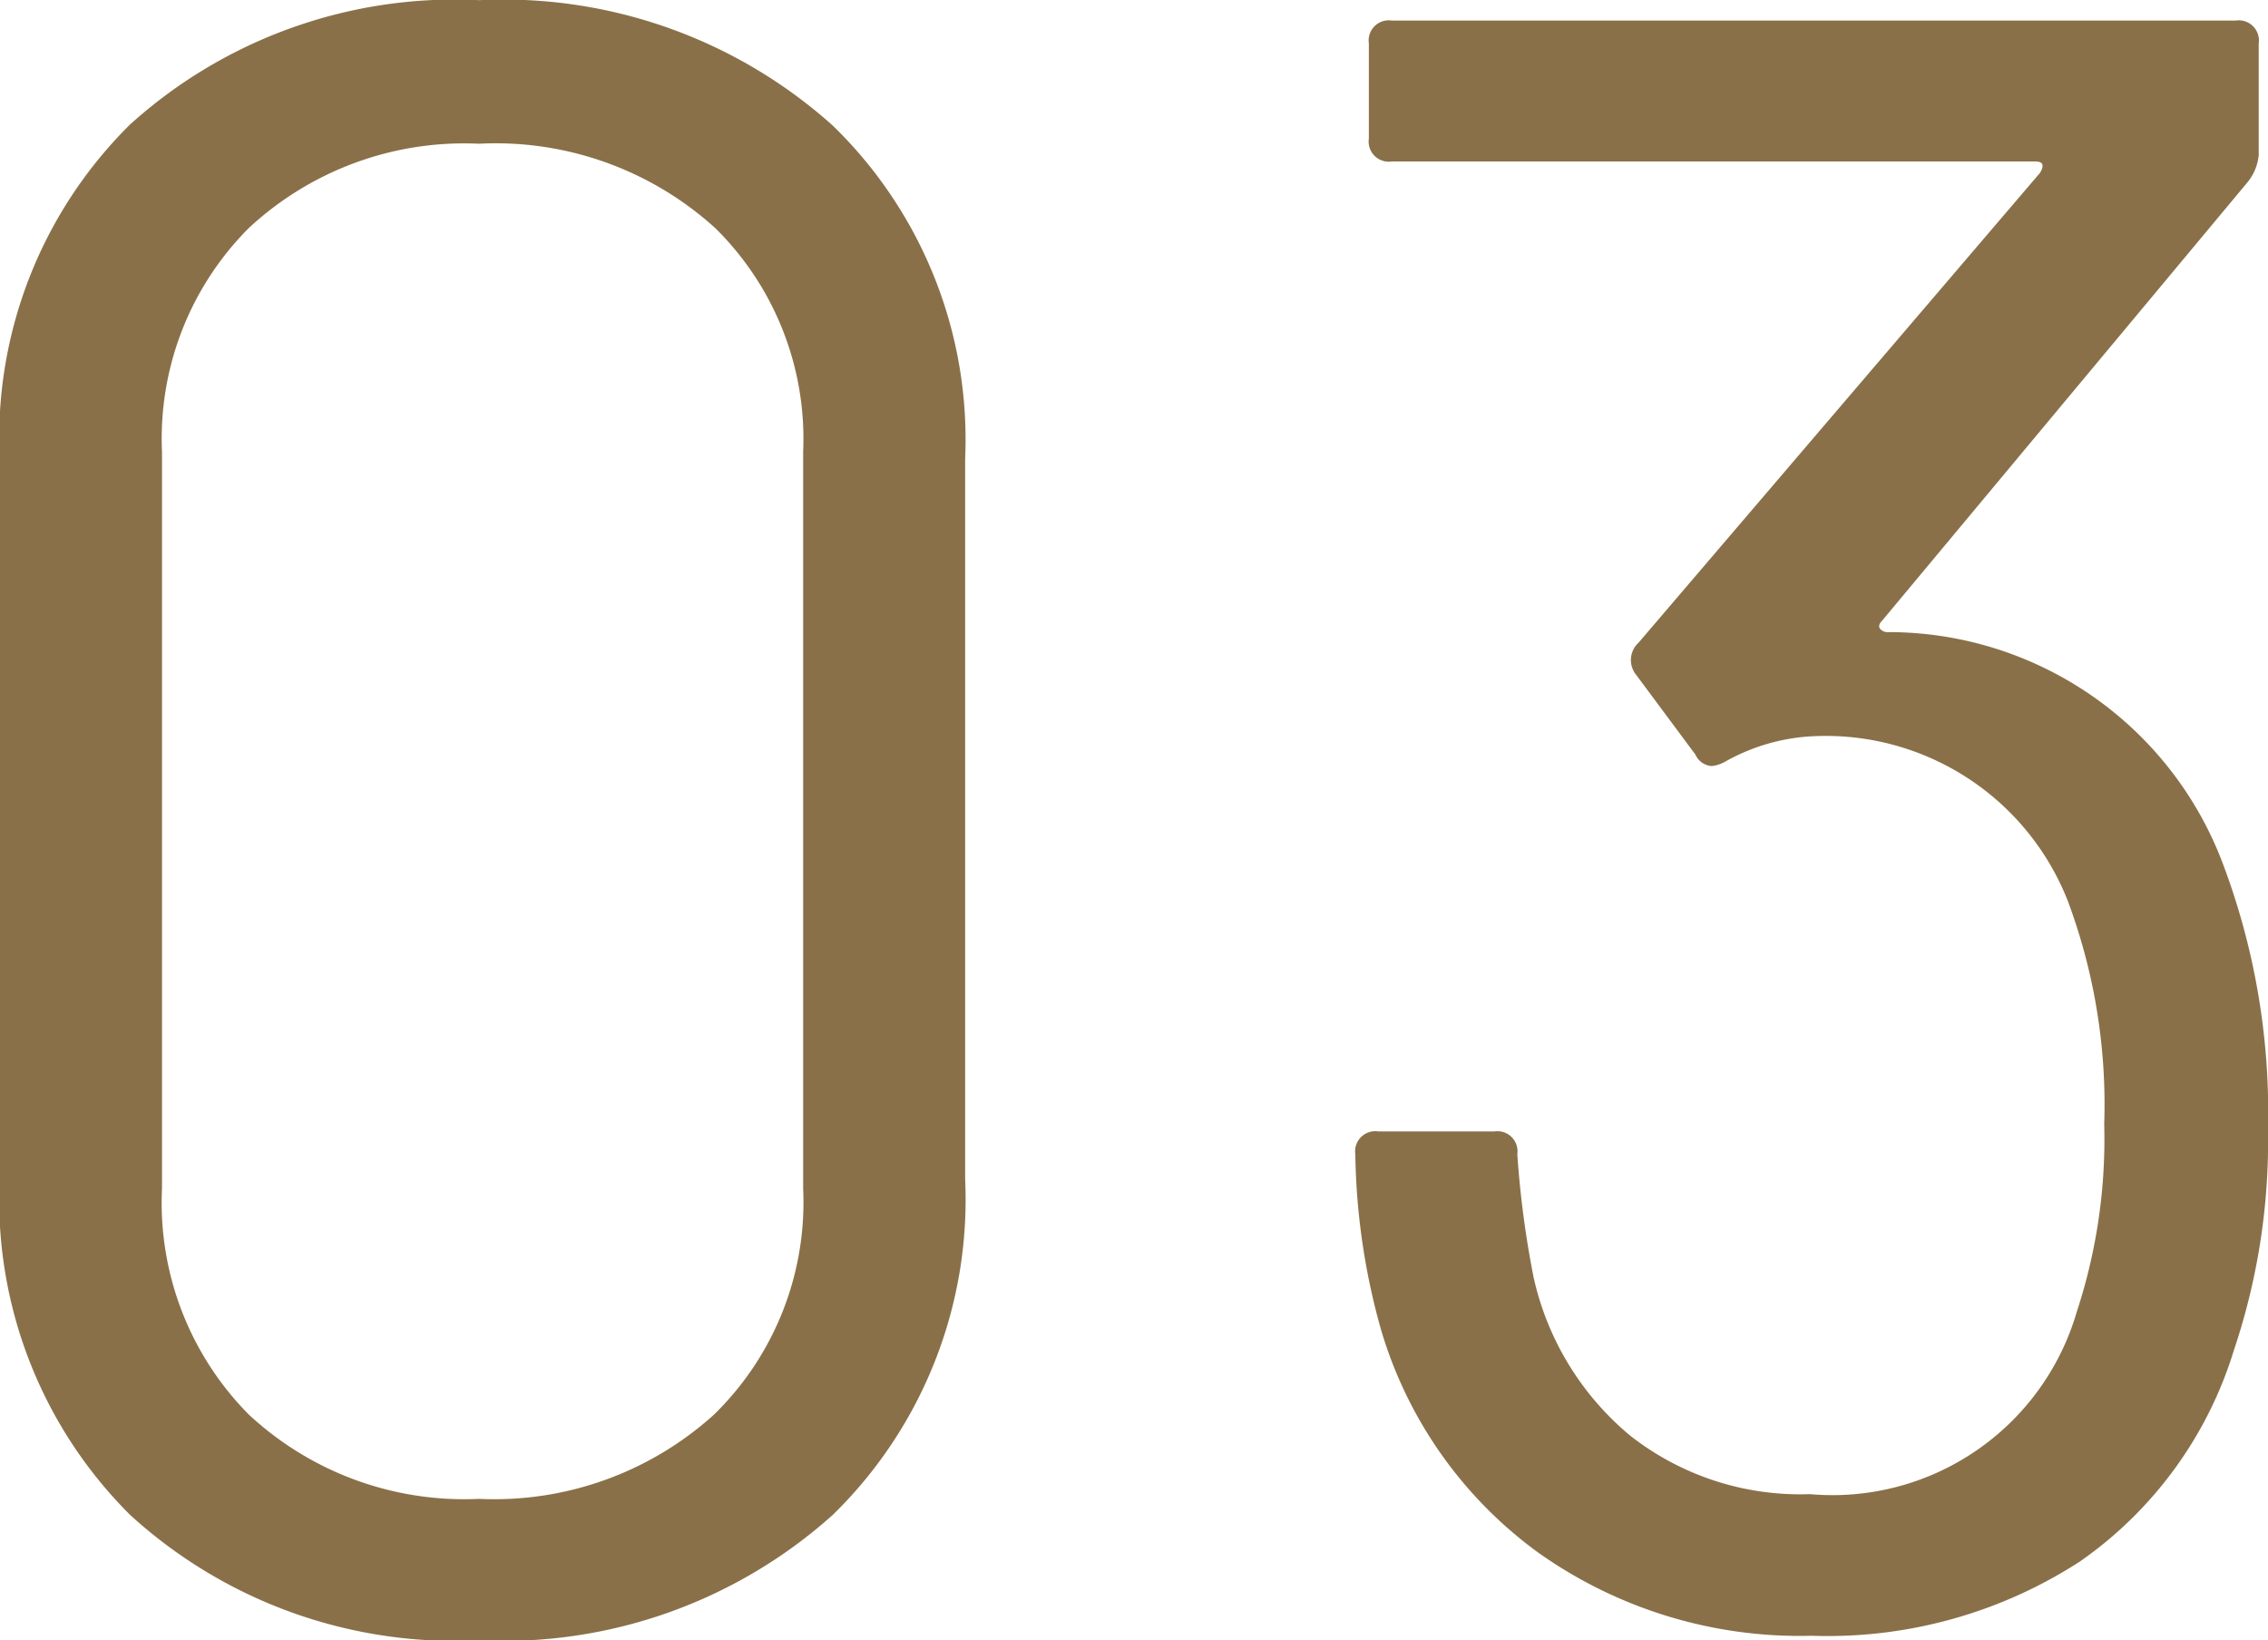
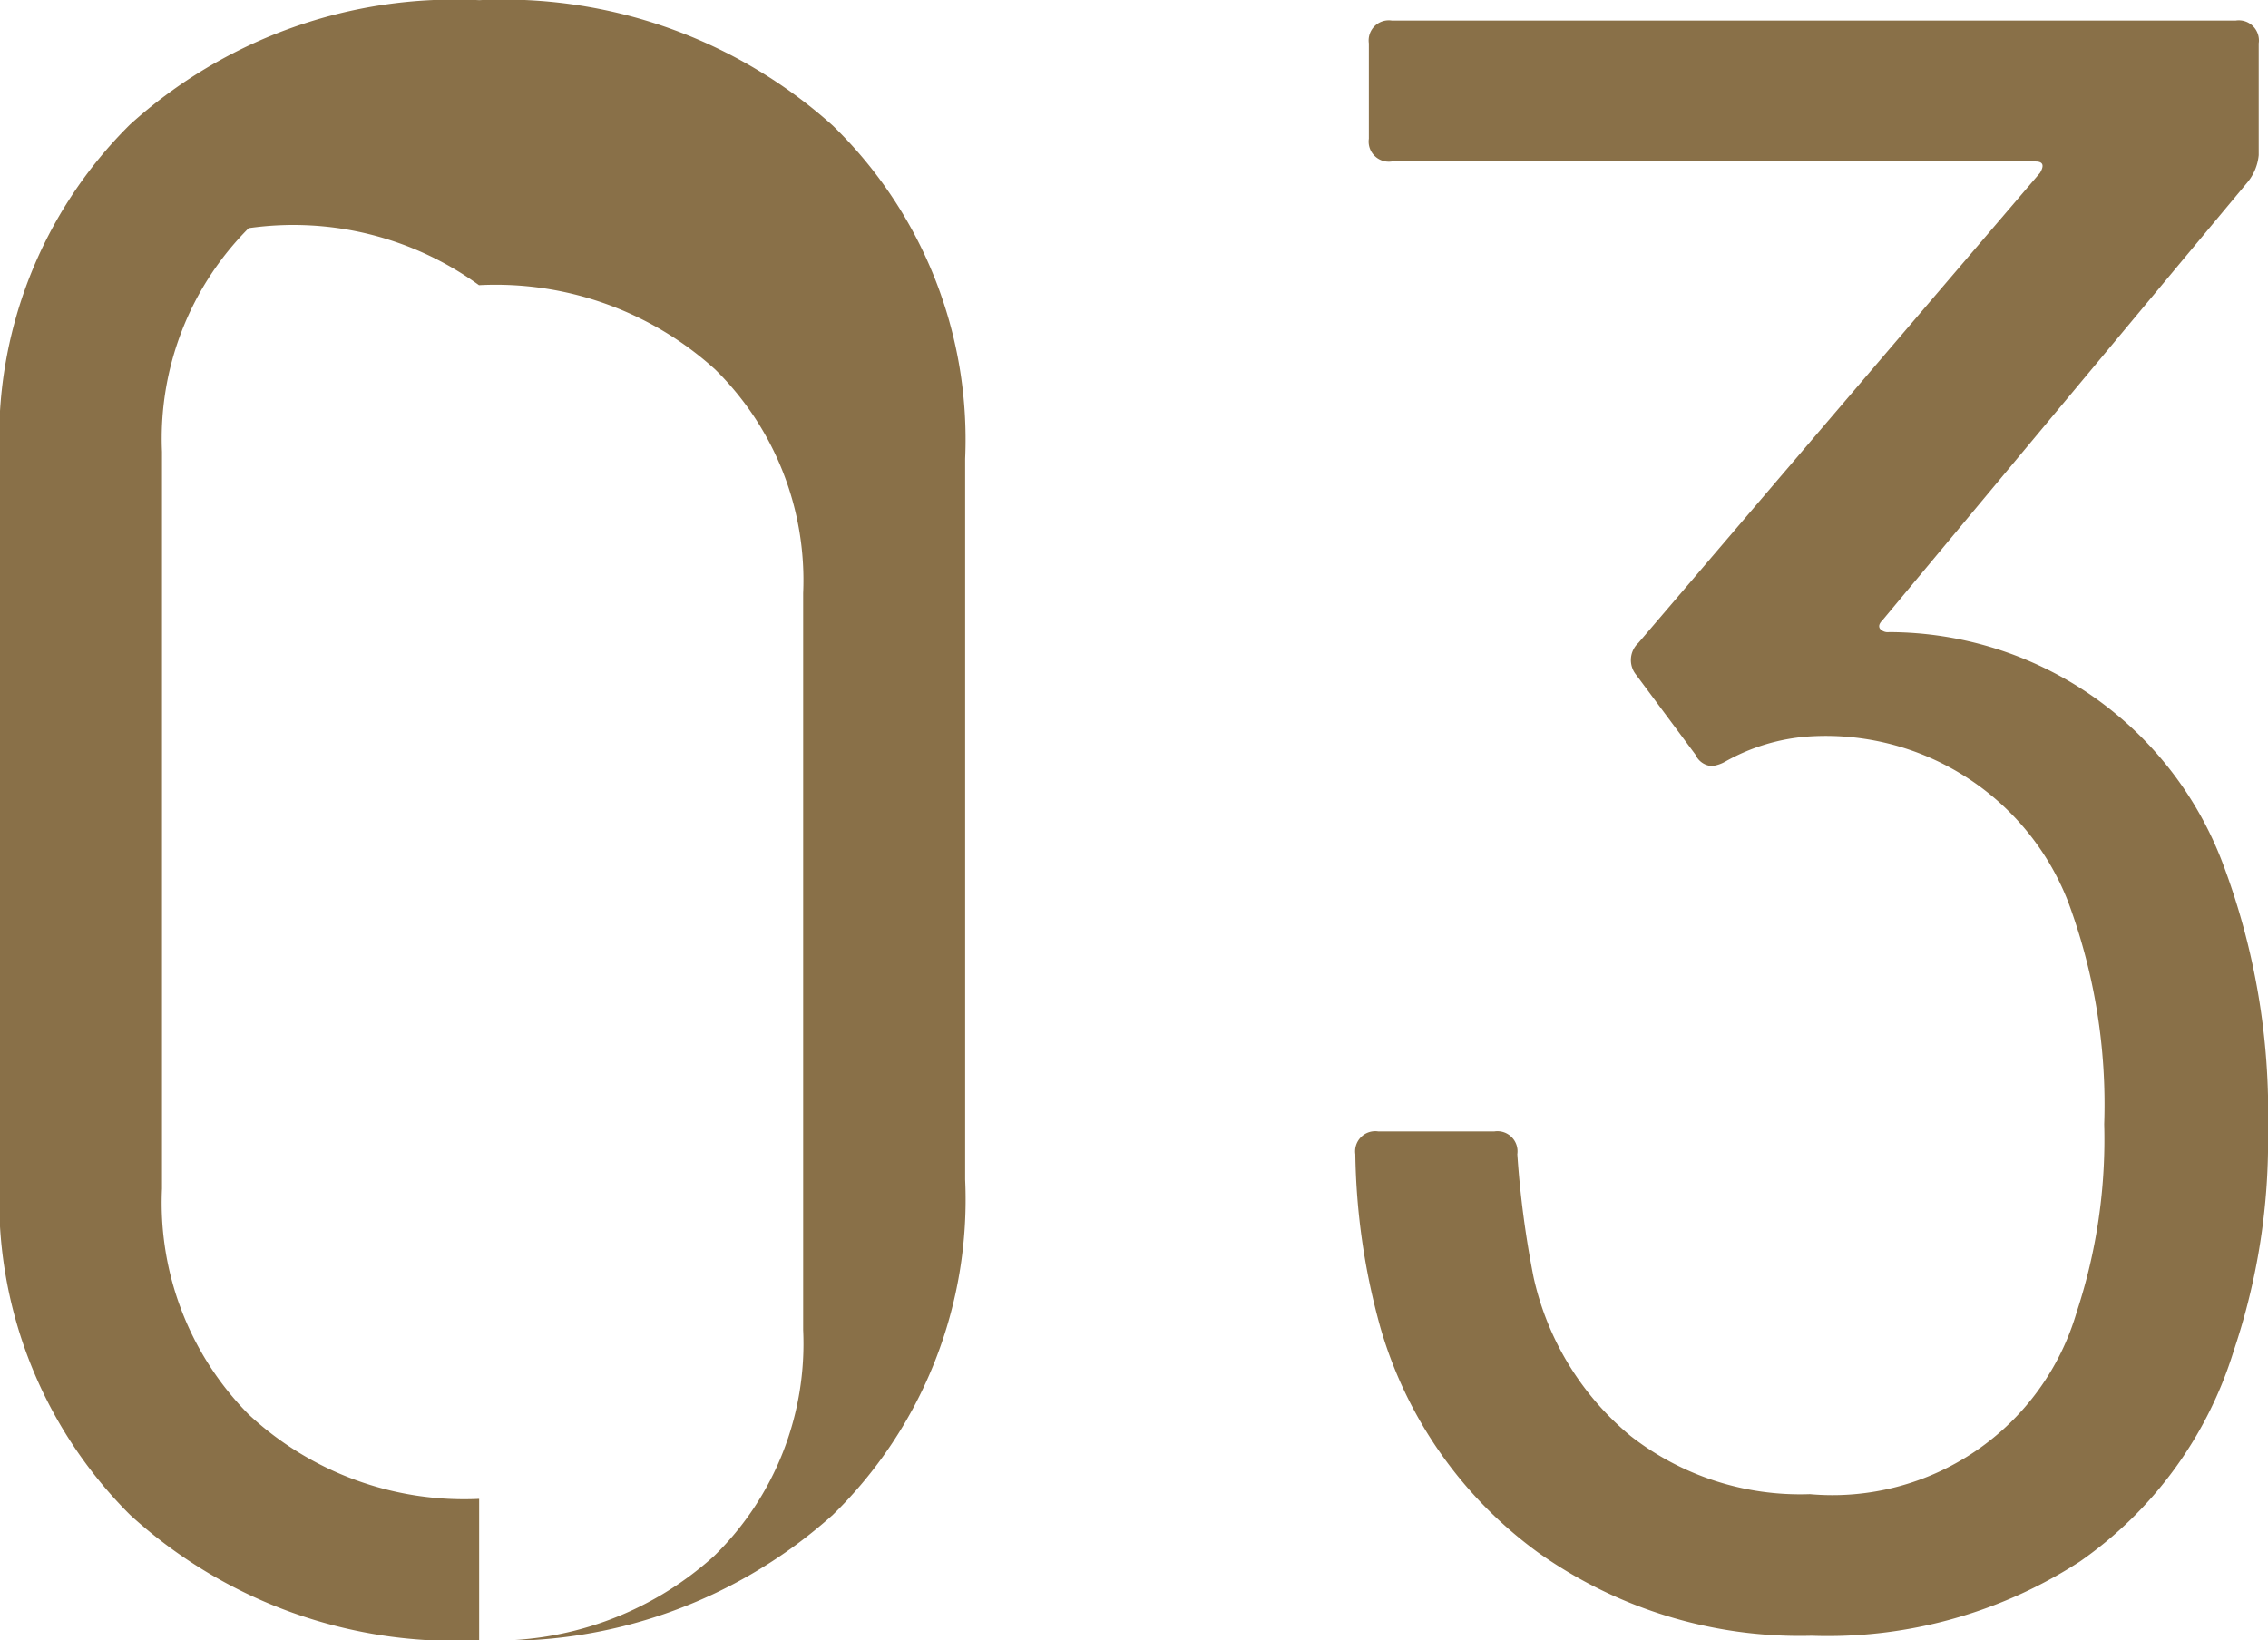
<svg xmlns="http://www.w3.org/2000/svg" width="27.832" height="20.132" viewBox="0 0 27.832 20.132">
-   <path id="パス_194" data-name="パス 194" d="M7.868.28A5.909,5.909,0,0,1,3.584-1.26a5.455,5.455,0,0,1-1.6-4.116v-8.848a5.409,5.409,0,0,1,1.6-4.1,5.941,5.941,0,0,1,4.284-1.526,6.048,6.048,0,0,1,4.34,1.54,5.37,5.37,0,0,1,1.624,4.088v8.848A5.405,5.405,0,0,1,12.208-1.26,6.048,6.048,0,0,1,7.868.28Zm0-1.736a4.018,4.018,0,0,0,2.884-1.036,3.641,3.641,0,0,0,1.092-2.772v-9.044a3.63,3.63,0,0,0-1.078-2.744,4.007,4.007,0,0,0-2.9-1.036A3.88,3.88,0,0,0,5.04-17.052a3.656,3.656,0,0,0-1.064,2.744v9.044A3.692,3.692,0,0,0,5.04-2.492,3.88,3.88,0,0,0,7.868-1.456ZM29.26-9.268a8.652,8.652,0,0,1,.56,3.276,8.059,8.059,0,0,1-.42,2.716,4.909,4.909,0,0,1-1.89,2.59,5.691,5.691,0,0,1-3.29.91A5.543,5.543,0,0,1,20.86-.8a5.2,5.2,0,0,1-1.932-2.758,8.34,8.34,0,0,1-.308-2.128.247.247,0,0,1,.28-.28h1.428a.247.247,0,0,1,.28.28,11.9,11.9,0,0,0,.2,1.512,3.515,3.515,0,0,0,1.19,1.946,3.38,3.38,0,0,0,2.2.714,3.123,3.123,0,0,0,3.276-2.24,6.777,6.777,0,0,0,.336-2.3,7.142,7.142,0,0,0-.448-2.744,3.192,3.192,0,0,0-3.164-2.016,2.431,2.431,0,0,0-1.036.308.43.43,0,0,1-.168.056.236.236,0,0,1-.2-.14l-.728-.98a.287.287,0,0,1,.028-.392l4.928-5.768q.084-.14-.056-.14h-7.9a.247.247,0,0,1-.28-.28V-19.32a.247.247,0,0,1,.28-.28h10.36a.247.247,0,0,1,.28.28v1.372a.616.616,0,0,1-.14.336l-4.48,5.376q-.056.056-.028.1a.126.126,0,0,0,.112.042A4.387,4.387,0,0,1,29.26-9.268Z" transform="translate(-1.988 19.852)" fill="#897048" />
+   <path id="パス_194" data-name="パス 194" d="M7.868.28A5.909,5.909,0,0,1,3.584-1.26a5.455,5.455,0,0,1-1.6-4.116v-8.848a5.409,5.409,0,0,1,1.6-4.1,5.941,5.941,0,0,1,4.284-1.526,6.048,6.048,0,0,1,4.34,1.54,5.37,5.37,0,0,1,1.624,4.088v8.848A5.405,5.405,0,0,1,12.208-1.26,6.048,6.048,0,0,1,7.868.28Za4.018,4.018,0,0,0,2.884-1.036,3.641,3.641,0,0,0,1.092-2.772v-9.044a3.63,3.63,0,0,0-1.078-2.744,4.007,4.007,0,0,0-2.9-1.036A3.88,3.88,0,0,0,5.04-17.052a3.656,3.656,0,0,0-1.064,2.744v9.044A3.692,3.692,0,0,0,5.04-2.492,3.88,3.88,0,0,0,7.868-1.456ZM29.26-9.268a8.652,8.652,0,0,1,.56,3.276,8.059,8.059,0,0,1-.42,2.716,4.909,4.909,0,0,1-1.89,2.59,5.691,5.691,0,0,1-3.29.91A5.543,5.543,0,0,1,20.86-.8a5.2,5.2,0,0,1-1.932-2.758,8.34,8.34,0,0,1-.308-2.128.247.247,0,0,1,.28-.28h1.428a.247.247,0,0,1,.28.28,11.9,11.9,0,0,0,.2,1.512,3.515,3.515,0,0,0,1.19,1.946,3.38,3.38,0,0,0,2.2.714,3.123,3.123,0,0,0,3.276-2.24,6.777,6.777,0,0,0,.336-2.3,7.142,7.142,0,0,0-.448-2.744,3.192,3.192,0,0,0-3.164-2.016,2.431,2.431,0,0,0-1.036.308.43.43,0,0,1-.168.056.236.236,0,0,1-.2-.14l-.728-.98a.287.287,0,0,1,.028-.392l4.928-5.768q.084-.14-.056-.14h-7.9a.247.247,0,0,1-.28-.28V-19.32a.247.247,0,0,1,.28-.28h10.36a.247.247,0,0,1,.28.28v1.372a.616.616,0,0,1-.14.336l-4.48,5.376q-.056.056-.028.1a.126.126,0,0,0,.112.042A4.387,4.387,0,0,1,29.26-9.268Z" transform="translate(-1.988 19.852)" fill="#897048" />
</svg>